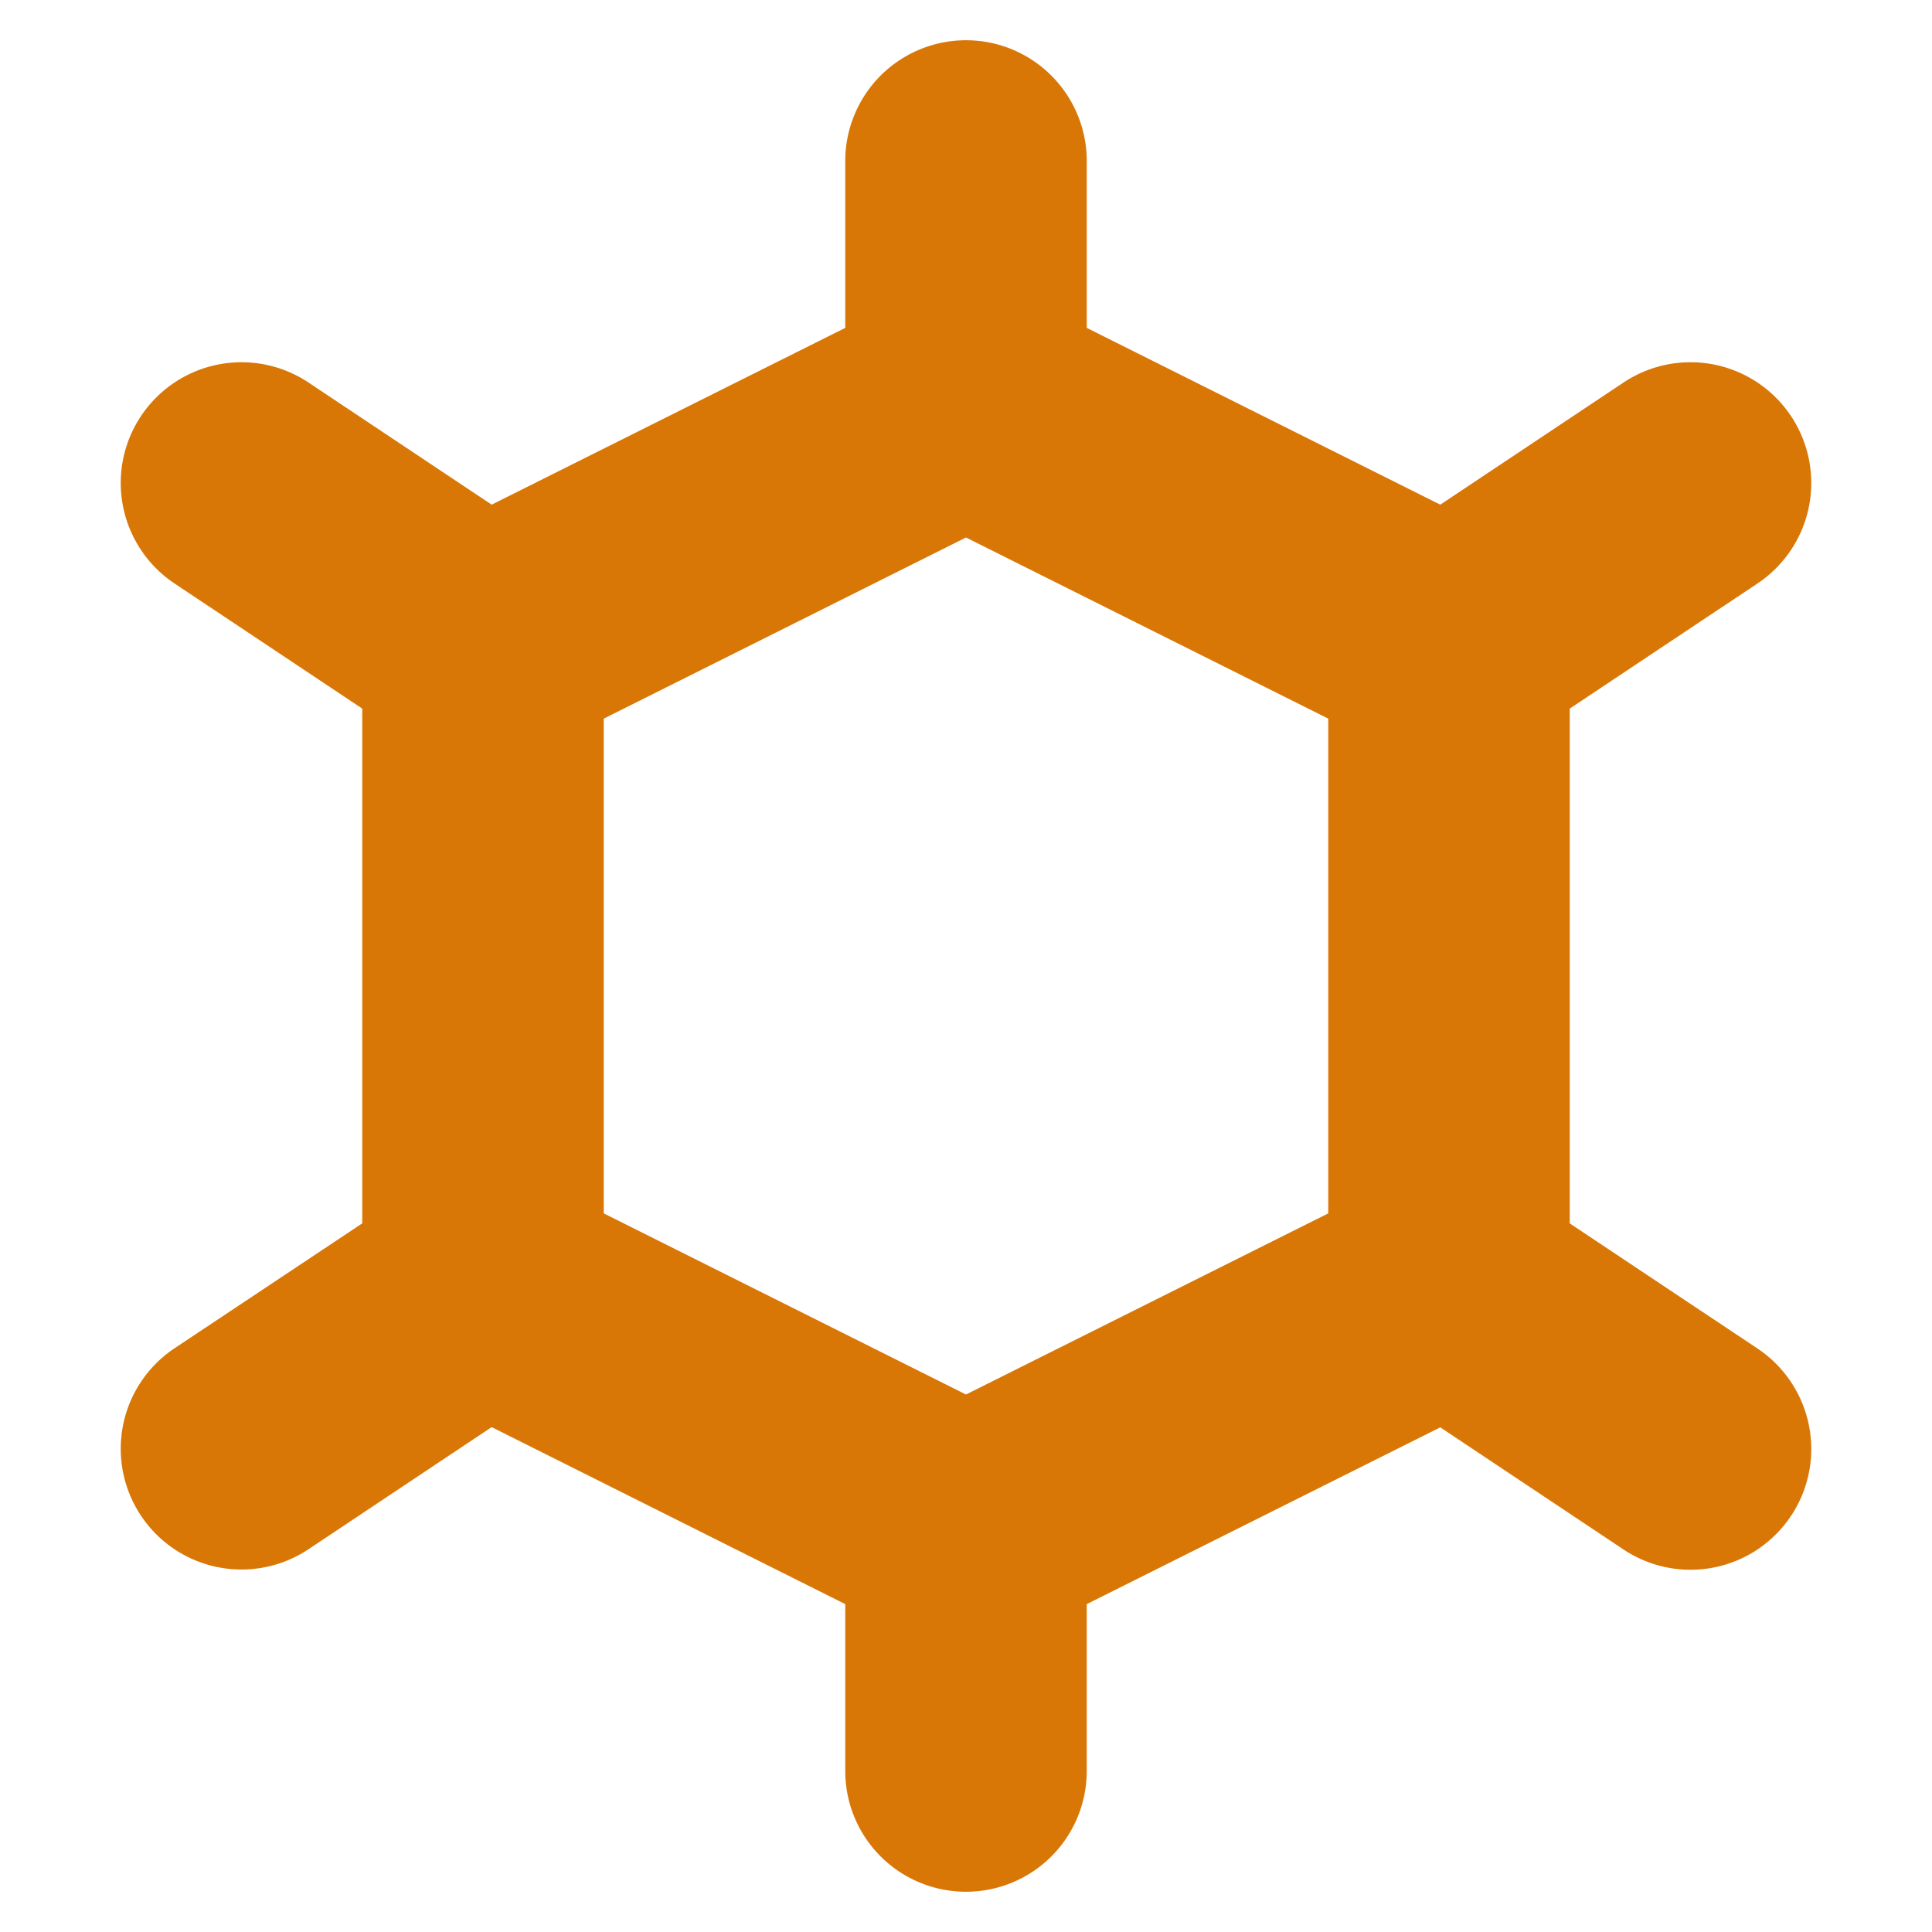
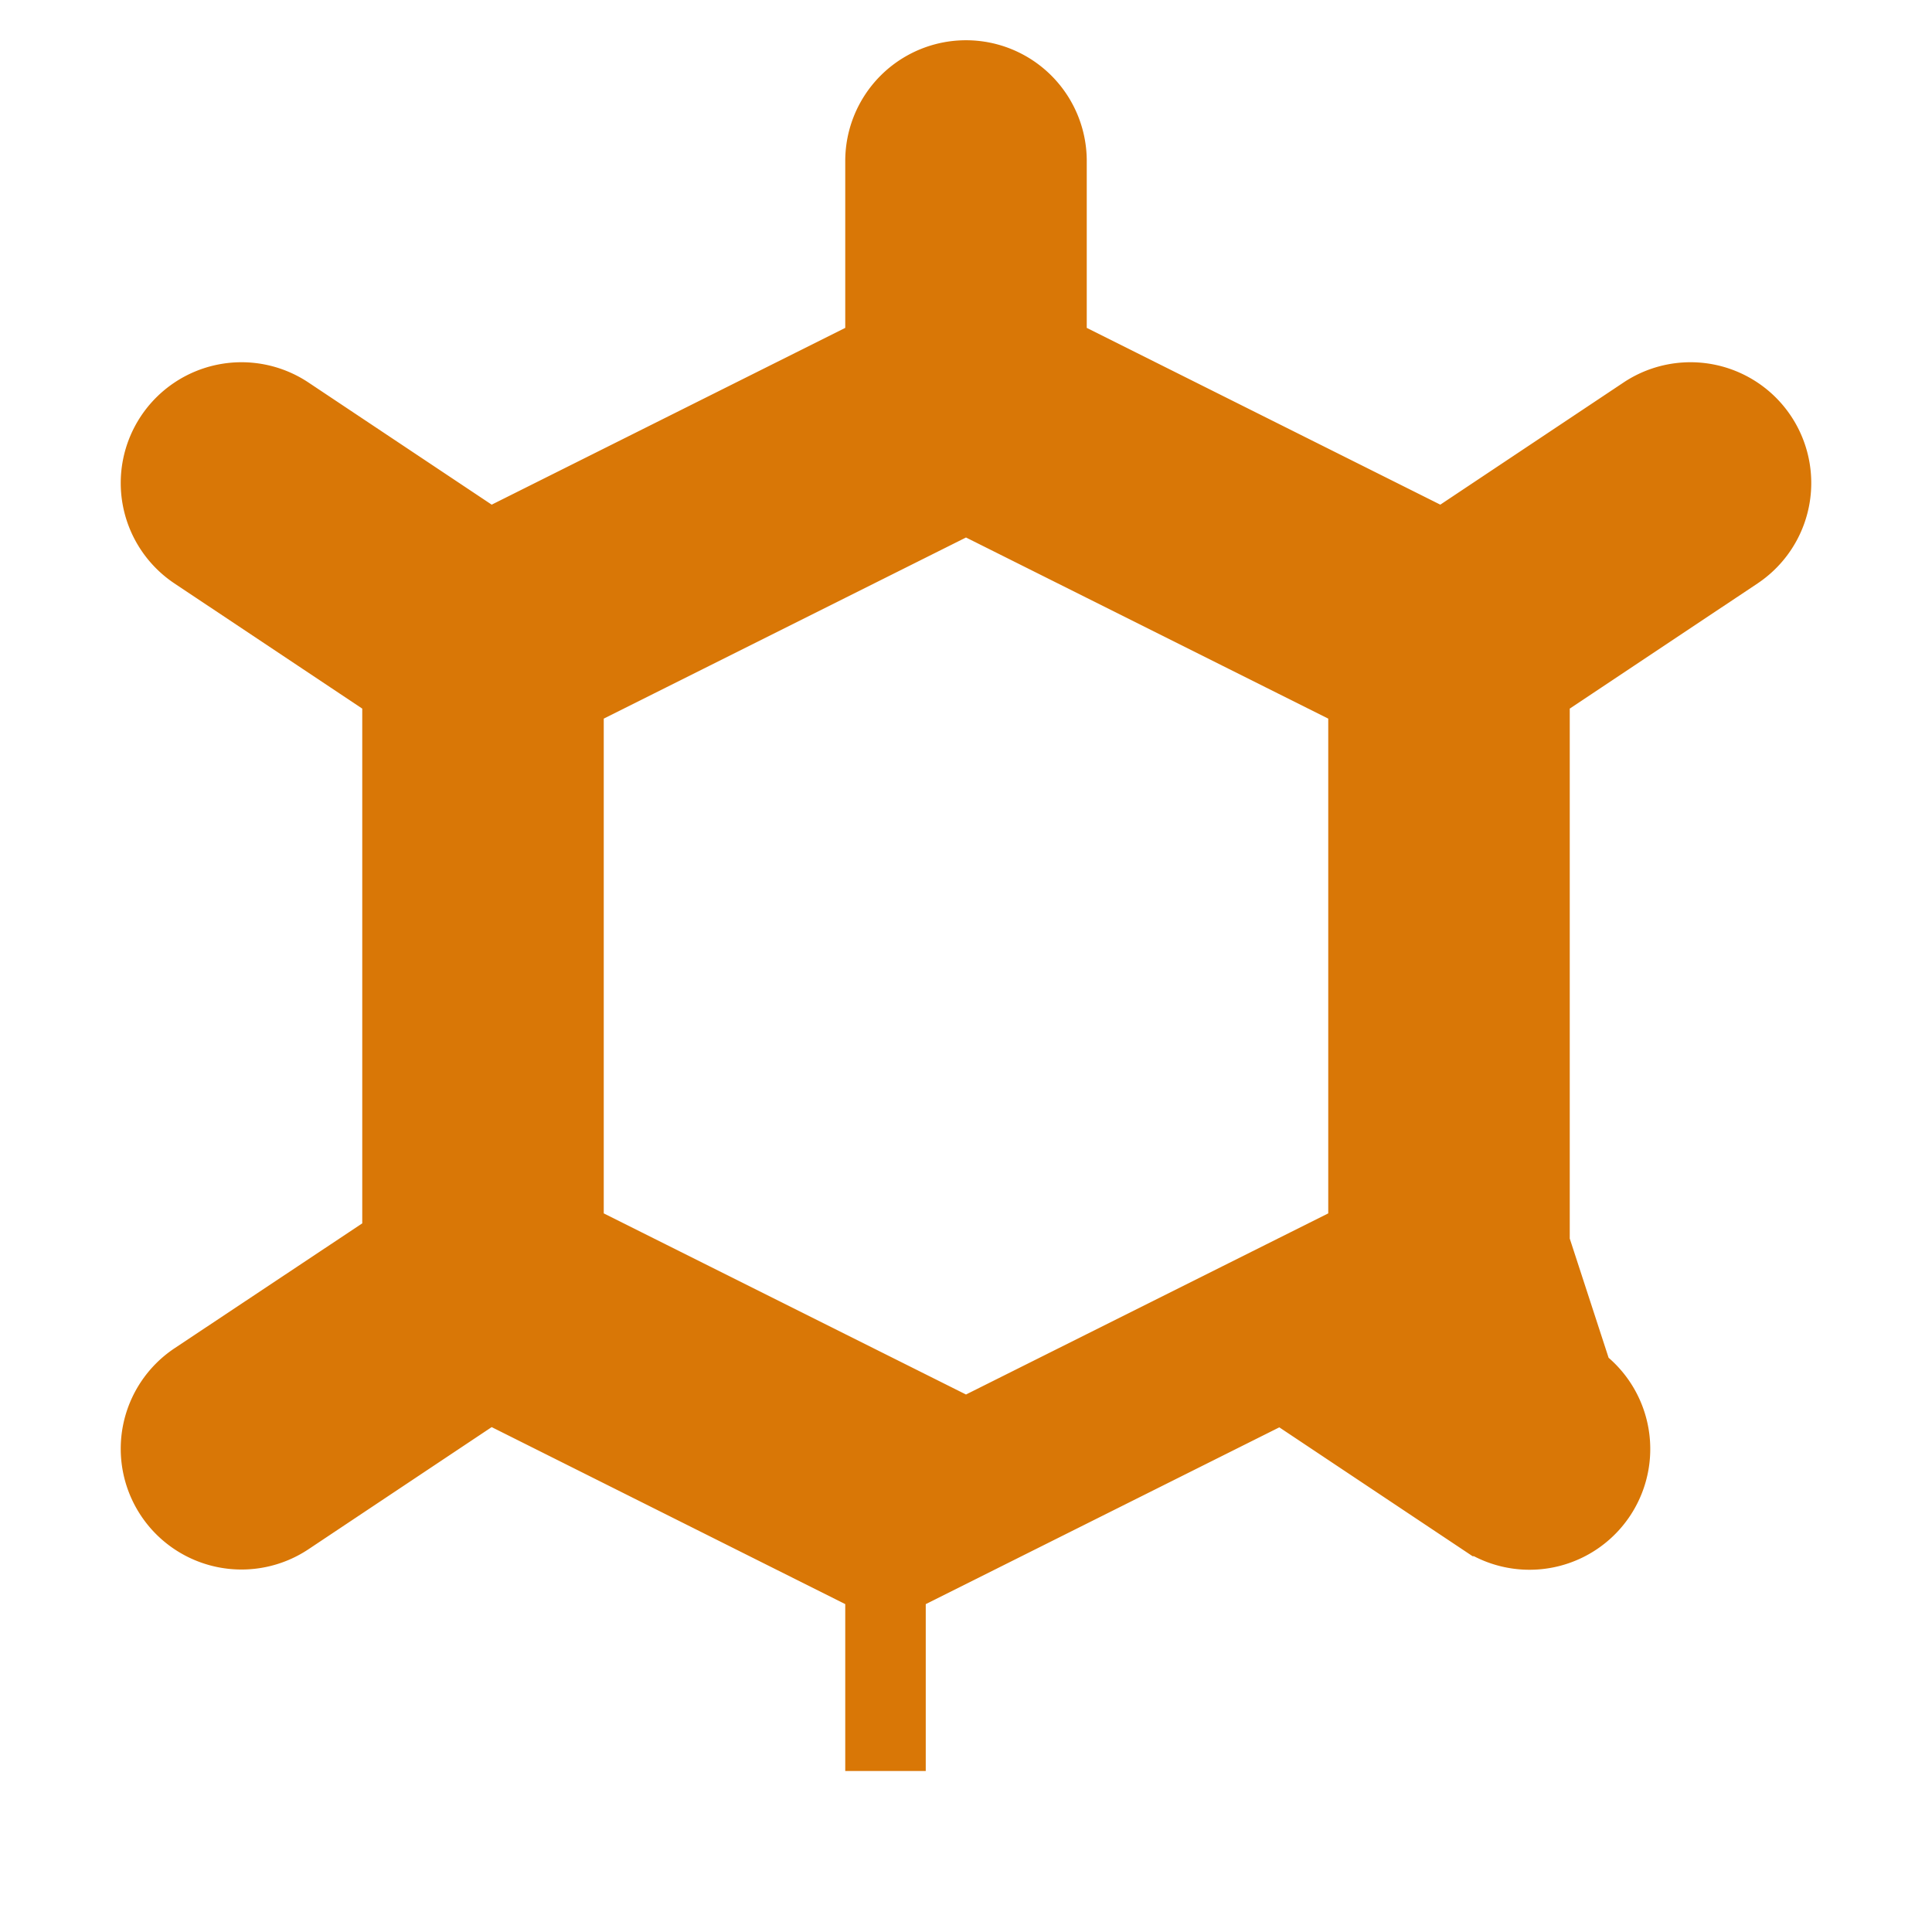
<svg xmlns="http://www.w3.org/2000/svg" stroke="#D97706" viewBox="0 0 24 24" height="800px" width="800px" fill="#D97706">
  <g stroke-width="0" id="SVGRepo_bgCarrier" />
  <g stroke-linejoin="round" stroke-linecap="round" id="SVGRepo_tracerCarrier" />
  <g id="SVGRepo_iconCarrier">
-     <path d="M21.555,6.832a1,1,0,0,0-1.11-1.664L17.928,6.846,13,4.382V2a1,1,0,0,0-2,0V4.382L6.072,6.846,3.555,5.168a1,1,0,0,0-1.11,1.664L5,8.535v6.93l-2.555,1.7a1,1,0,0,0,1.11,1.664l2.517-1.678L11,19.618V22a1,1,0,0,0,2,0V19.618l4.928-2.464,2.517,1.678a1,1,0,0,0,1.11-1.664L19,15.465V8.535ZM17,15.382l-5,2.5-5-2.5V8.618l5-2.5,5,2.5Z" />
+     <path d="M21.555,6.832a1,1,0,0,0-1.11-1.664L17.928,6.846,13,4.382V2a1,1,0,0,0-2,0V4.382L6.072,6.846,3.555,5.168a1,1,0,0,0-1.11,1.664L5,8.535v6.93l-2.555,1.7a1,1,0,0,0,1.11,1.664l2.517-1.678L11,19.618V22V19.618l4.928-2.464,2.517,1.678a1,1,0,0,0,1.11-1.664L19,15.465V8.535ZM17,15.382l-5,2.5-5-2.5V8.618l5-2.5,5,2.5Z" />
  </g>
</svg>